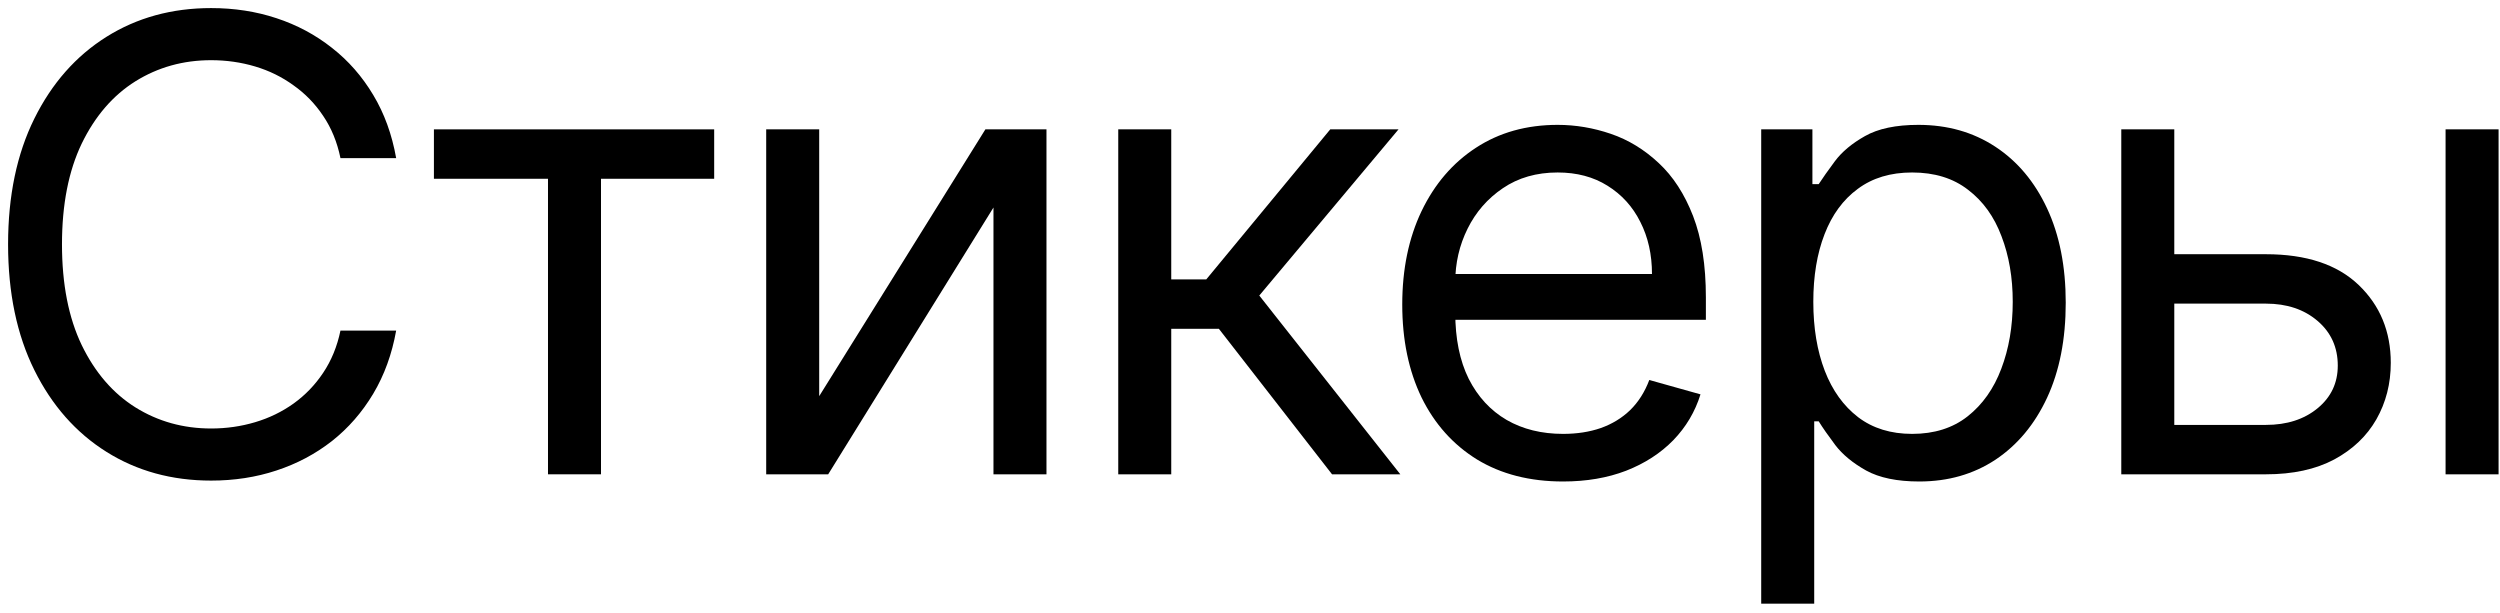
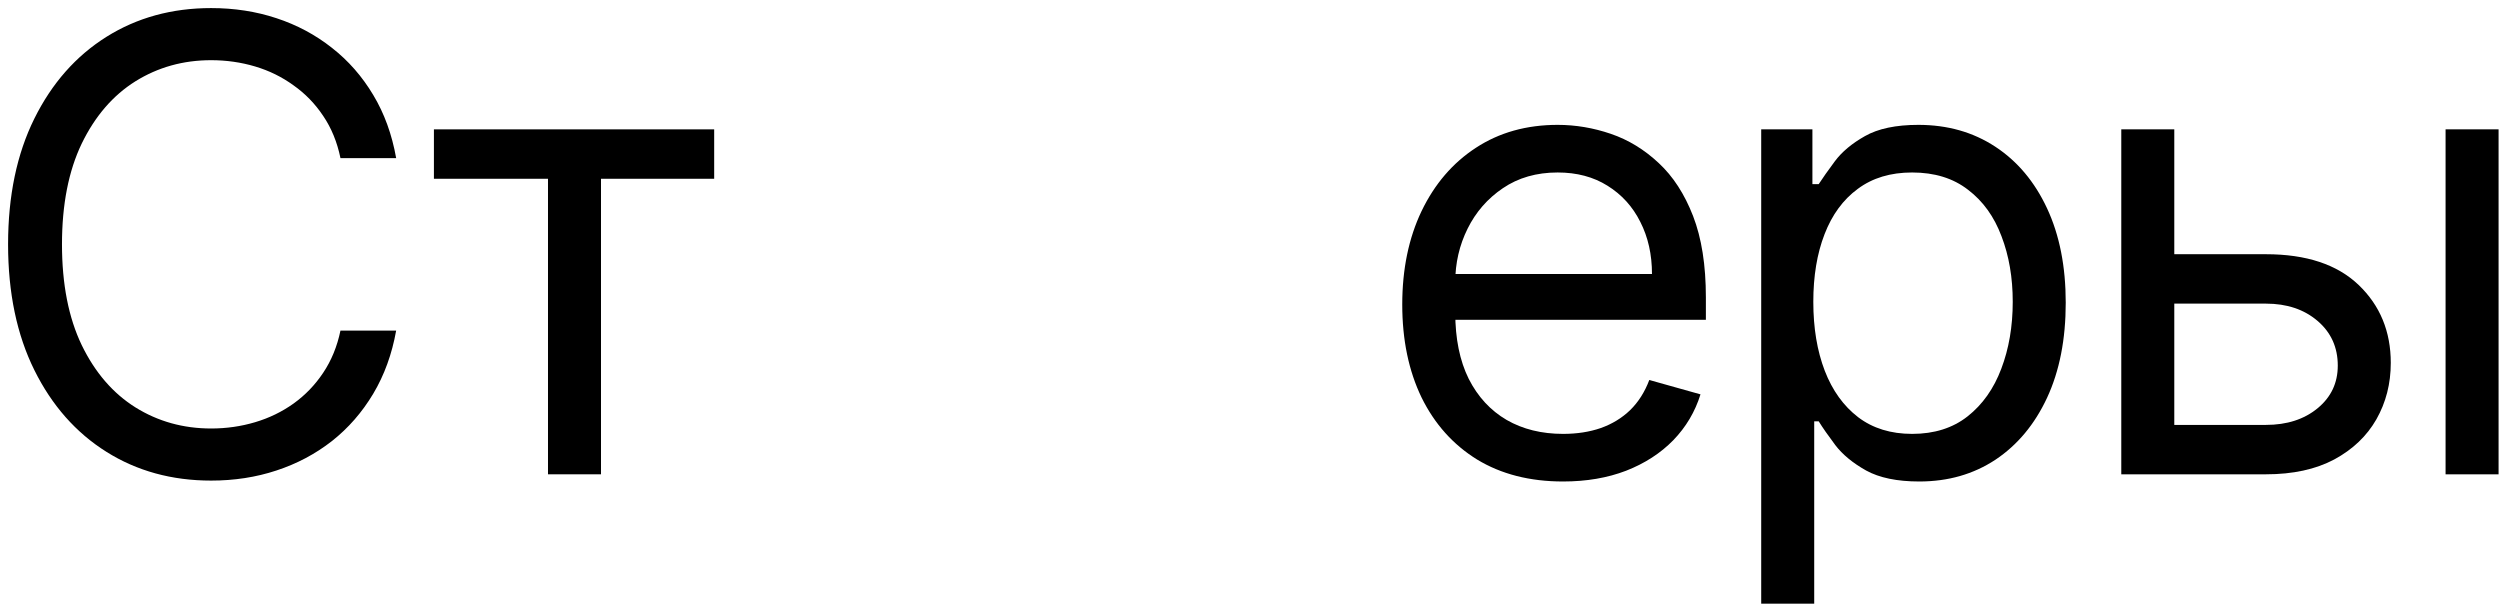
<svg xmlns="http://www.w3.org/2000/svg" width="253" height="62" viewBox="0 0 253 62" fill="none">
  <path d="M40.091 16H34.455C34.121 14.379 33.538 12.955 32.705 11.727C31.887 10.5 30.887 9.47 29.705 8.637C28.538 7.788 27.243 7.152 25.818 6.727C24.394 6.303 22.909 6.091 21.364 6.091C18.546 6.091 15.993 6.803 13.705 8.227C11.432 9.652 9.621 11.75 8.273 14.523C6.94 17.296 6.273 20.697 6.273 24.727C6.273 28.758 6.94 32.159 8.273 34.932C9.621 37.705 11.432 39.803 13.705 41.227C15.993 42.652 18.546 43.364 21.364 43.364C22.909 43.364 24.394 43.152 25.818 42.727C27.243 42.303 28.538 41.674 29.705 40.841C30.887 39.993 31.887 38.955 32.705 37.727C33.538 36.485 34.121 35.061 34.455 33.455H40.091C39.667 35.834 38.894 37.962 37.773 39.841C36.652 41.72 35.258 43.318 33.591 44.636C31.924 45.94 30.053 46.932 27.977 47.614C25.917 48.296 23.712 48.636 21.364 48.636C17.394 48.636 13.864 47.667 10.773 45.727C7.682 43.788 5.25 41.031 3.477 37.455C1.705 33.879 0.818 29.637 0.818 24.727C0.818 19.818 1.705 15.576 3.477 12C5.25 8.424 7.682 5.667 10.773 3.727C13.864 1.788 17.394 0.818 21.364 0.818C23.712 0.818 25.917 1.159 27.977 1.841C30.053 2.523 31.924 3.523 33.591 4.841C35.258 6.144 36.652 7.735 37.773 9.614C38.894 11.477 39.667 13.606 40.091 16Z" fill="black" />
  <path d="M43.912 18.091V13.091H72.275V18.091H60.821V48H55.457V18.091H43.912Z" fill="black" />
-   <path d="M82.903 40.091L99.721 13.091H105.903V48H100.539V21L83.812 48H77.539V13.091H82.903V40.091Z" fill="black" />
-   <path d="M113.167 48V13.091H118.53V28.273H122.076L134.621 13.091H141.53L127.439 29.909L141.712 48H134.803L123.349 33.273H118.53V48H113.167Z" fill="black" />
  <path d="M158.181 48.727C154.817 48.727 151.915 47.985 149.476 46.5C147.052 45 145.181 42.909 143.862 40.227C142.559 37.531 141.908 34.394 141.908 30.818C141.908 27.243 142.559 24.091 143.862 21.364C145.181 18.621 147.014 16.485 149.362 14.955C151.726 13.409 154.484 12.636 157.635 12.636C159.453 12.636 161.249 12.94 163.022 13.546C164.794 14.152 166.408 15.136 167.862 16.5C169.317 17.849 170.476 19.637 171.34 21.864C172.203 24.091 172.635 26.834 172.635 30.091V32.364H145.726V27.727H167.181C167.181 25.758 166.787 24 165.999 22.455C165.226 20.909 164.12 19.69 162.681 18.796C161.256 17.902 159.575 17.455 157.635 17.455C155.499 17.455 153.65 17.985 152.09 19.046C150.544 20.091 149.355 21.455 148.522 23.137C147.688 24.818 147.272 26.621 147.272 28.546V31.637C147.272 34.273 147.726 36.508 148.635 38.341C149.559 40.159 150.84 41.546 152.476 42.5C154.112 43.44 156.014 43.909 158.181 43.909C159.59 43.909 160.862 43.712 161.999 43.318C163.15 42.909 164.143 42.303 164.976 41.5C165.809 40.682 166.453 39.667 166.908 38.455L172.09 39.909C171.544 41.667 170.628 43.212 169.34 44.546C168.052 45.864 166.461 46.894 164.567 47.636C162.673 48.364 160.544 48.727 158.181 48.727Z" fill="black" />
  <path d="M178.234 61.091V13.091H183.416V18.637H184.052C184.446 18.03 184.992 17.258 185.689 16.318C186.401 15.364 187.416 14.515 188.734 13.773C190.068 13.015 191.871 12.636 194.143 12.636C197.083 12.636 199.674 13.371 201.916 14.841C204.159 16.311 205.909 18.394 207.166 21.091C208.424 23.788 209.052 26.97 209.052 30.637C209.052 34.334 208.424 37.538 207.166 40.25C205.909 42.947 204.166 45.038 201.939 46.523C199.712 47.993 197.143 48.727 194.234 48.727C191.992 48.727 190.196 48.356 188.848 47.614C187.499 46.856 186.462 46 185.734 45.046C185.007 44.076 184.446 43.273 184.052 42.636H183.598V61.091H178.234ZM183.507 30.546C183.507 33.182 183.893 35.508 184.666 37.523C185.439 39.523 186.568 41.091 188.052 42.227C189.537 43.349 191.355 43.909 193.507 43.909C195.749 43.909 197.621 43.318 199.121 42.136C200.636 40.94 201.772 39.334 202.53 37.318C203.302 35.288 203.689 33.031 203.689 30.546C203.689 28.091 203.31 25.879 202.552 23.909C201.81 21.924 200.681 20.356 199.166 19.205C197.666 18.038 195.78 17.455 193.507 17.455C191.325 17.455 189.492 18.008 188.007 19.114C186.522 20.205 185.401 21.735 184.643 23.705C183.886 25.659 183.507 27.94 183.507 30.546Z" fill="black" />
  <path d="M219.311 25.727H229.311C233.402 25.727 236.53 26.765 238.697 28.841C240.864 30.917 241.947 33.546 241.947 36.727C241.947 38.818 241.462 40.72 240.492 42.432C239.523 44.129 238.099 45.485 236.22 46.5C234.341 47.5 232.038 48 229.311 48H214.674V13.091H220.038V43H229.311C231.432 43 233.174 42.44 234.538 41.318C235.902 40.197 236.583 38.758 236.583 37C236.583 35.152 235.902 33.644 234.538 32.477C233.174 31.311 231.432 30.727 229.311 30.727H219.311V25.727ZM247.492 48V13.091H252.856V48H247.492Z" fill="black" />
</svg>